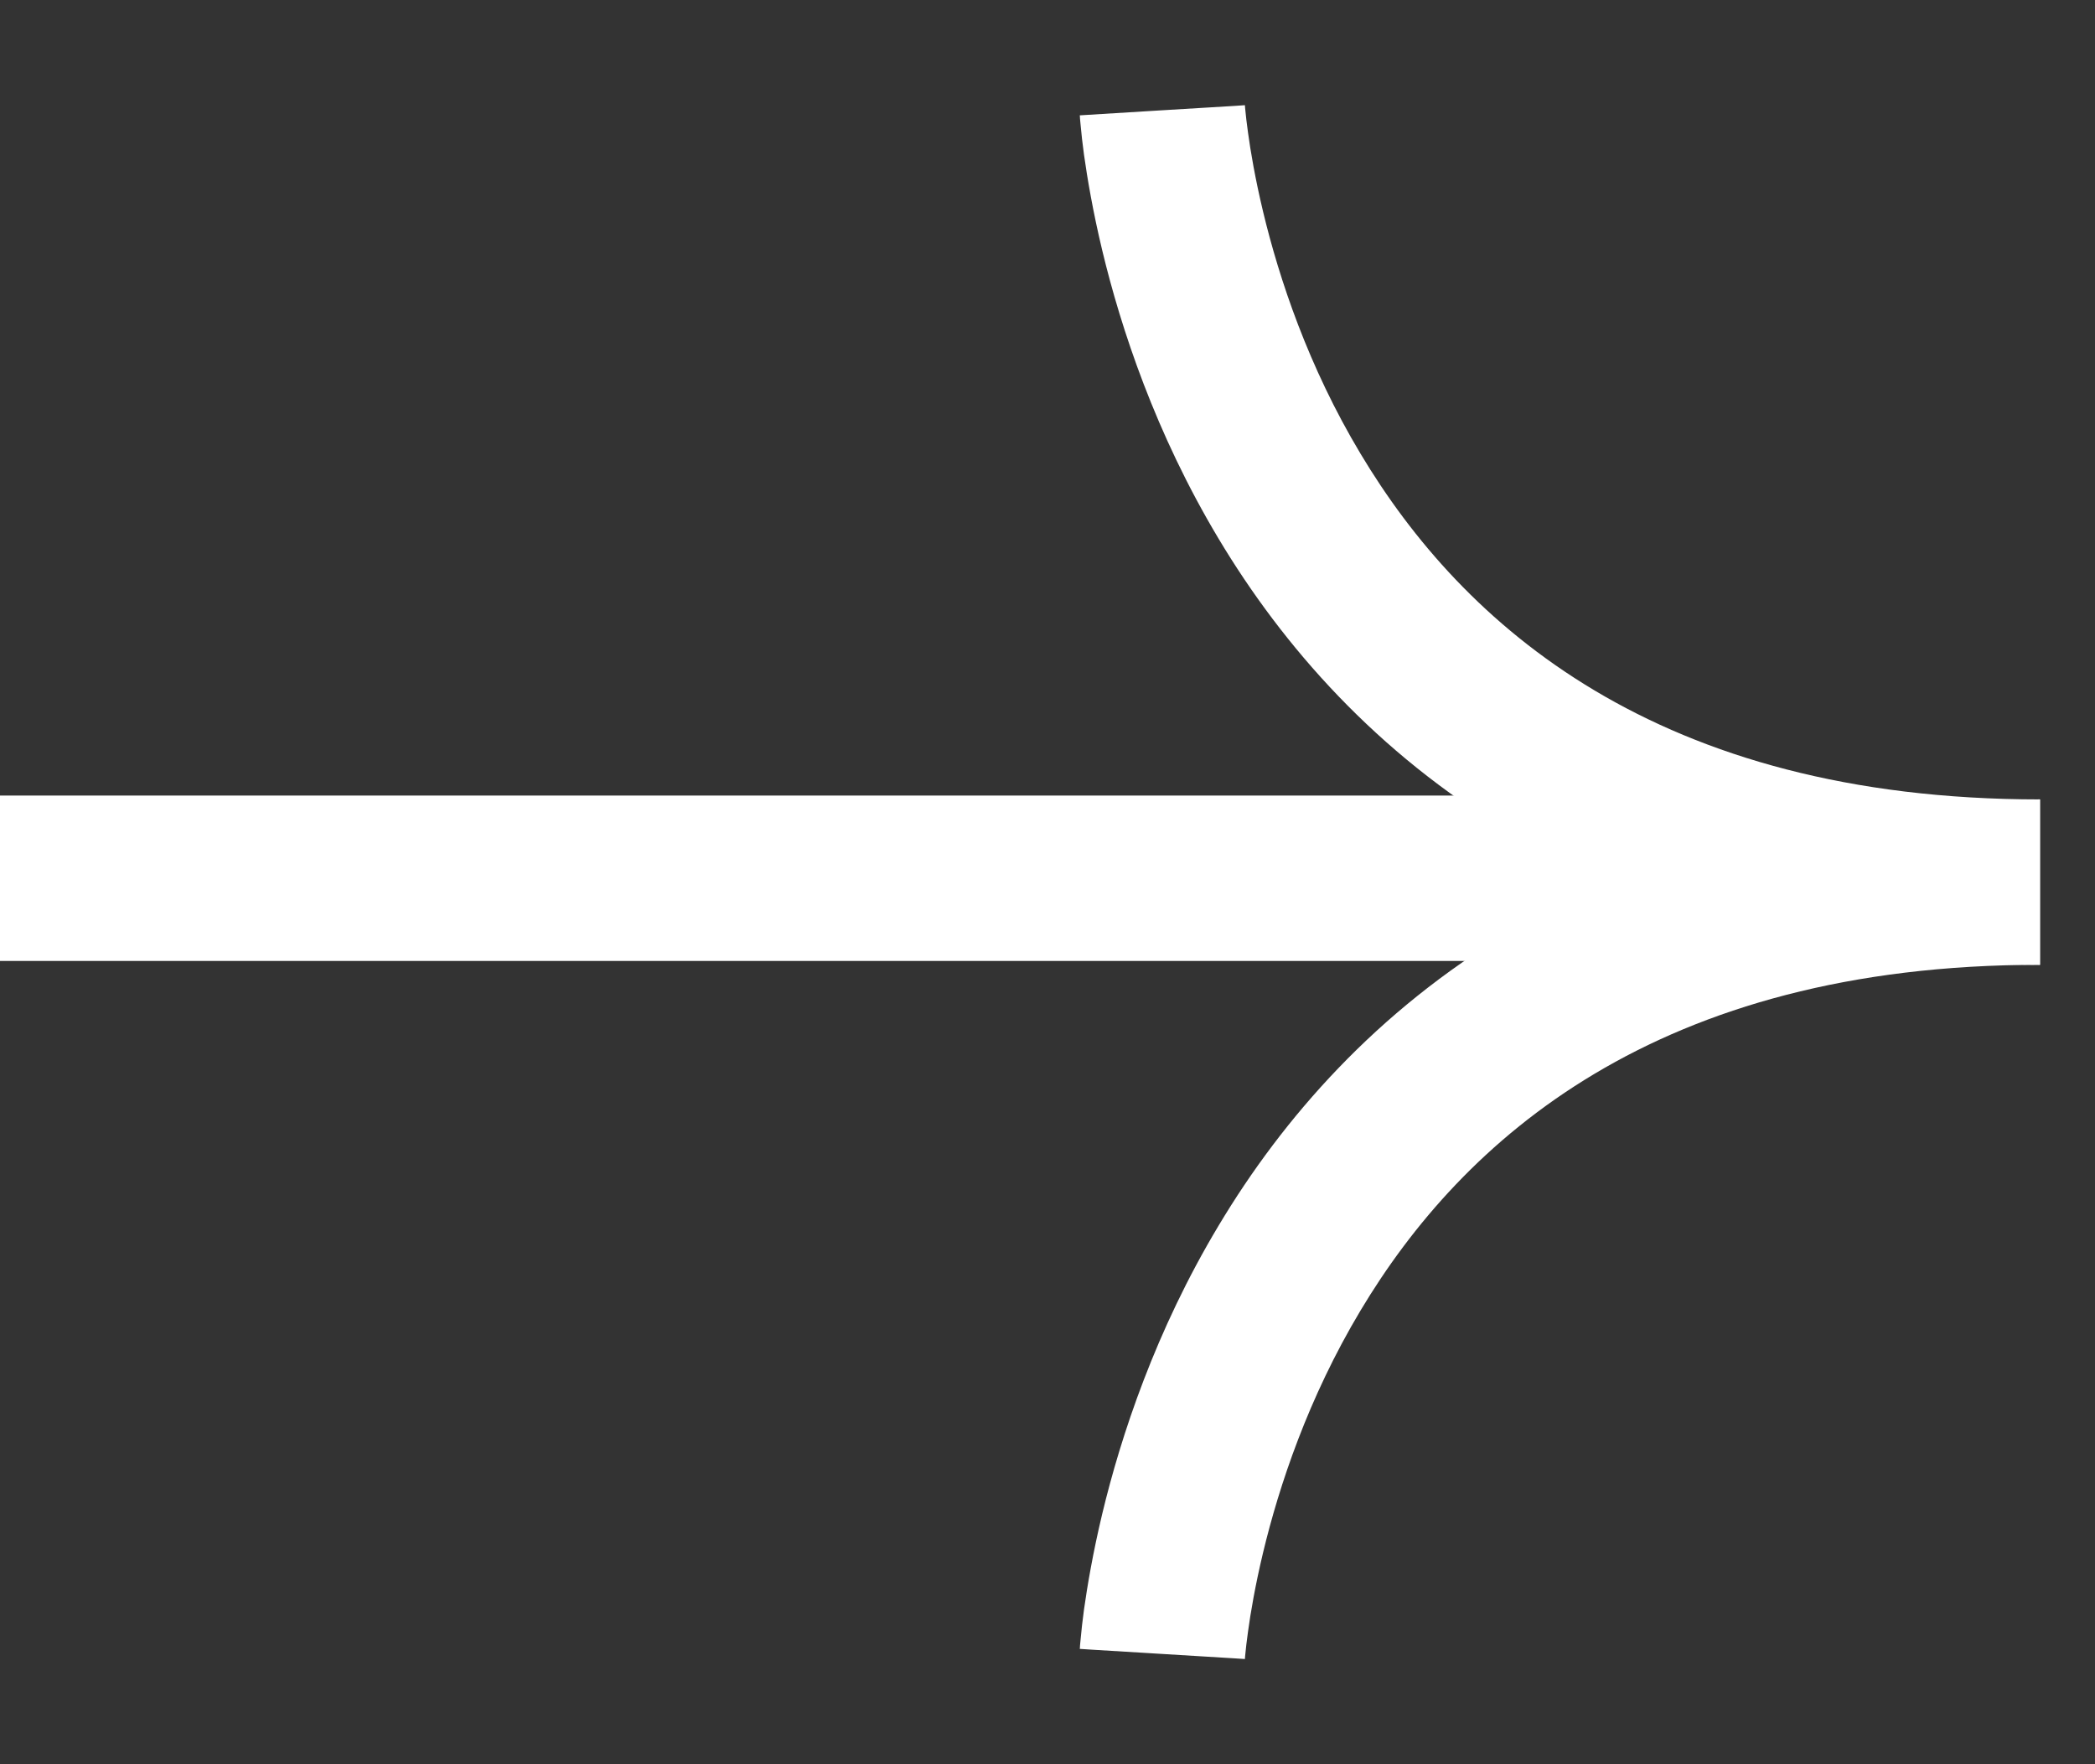
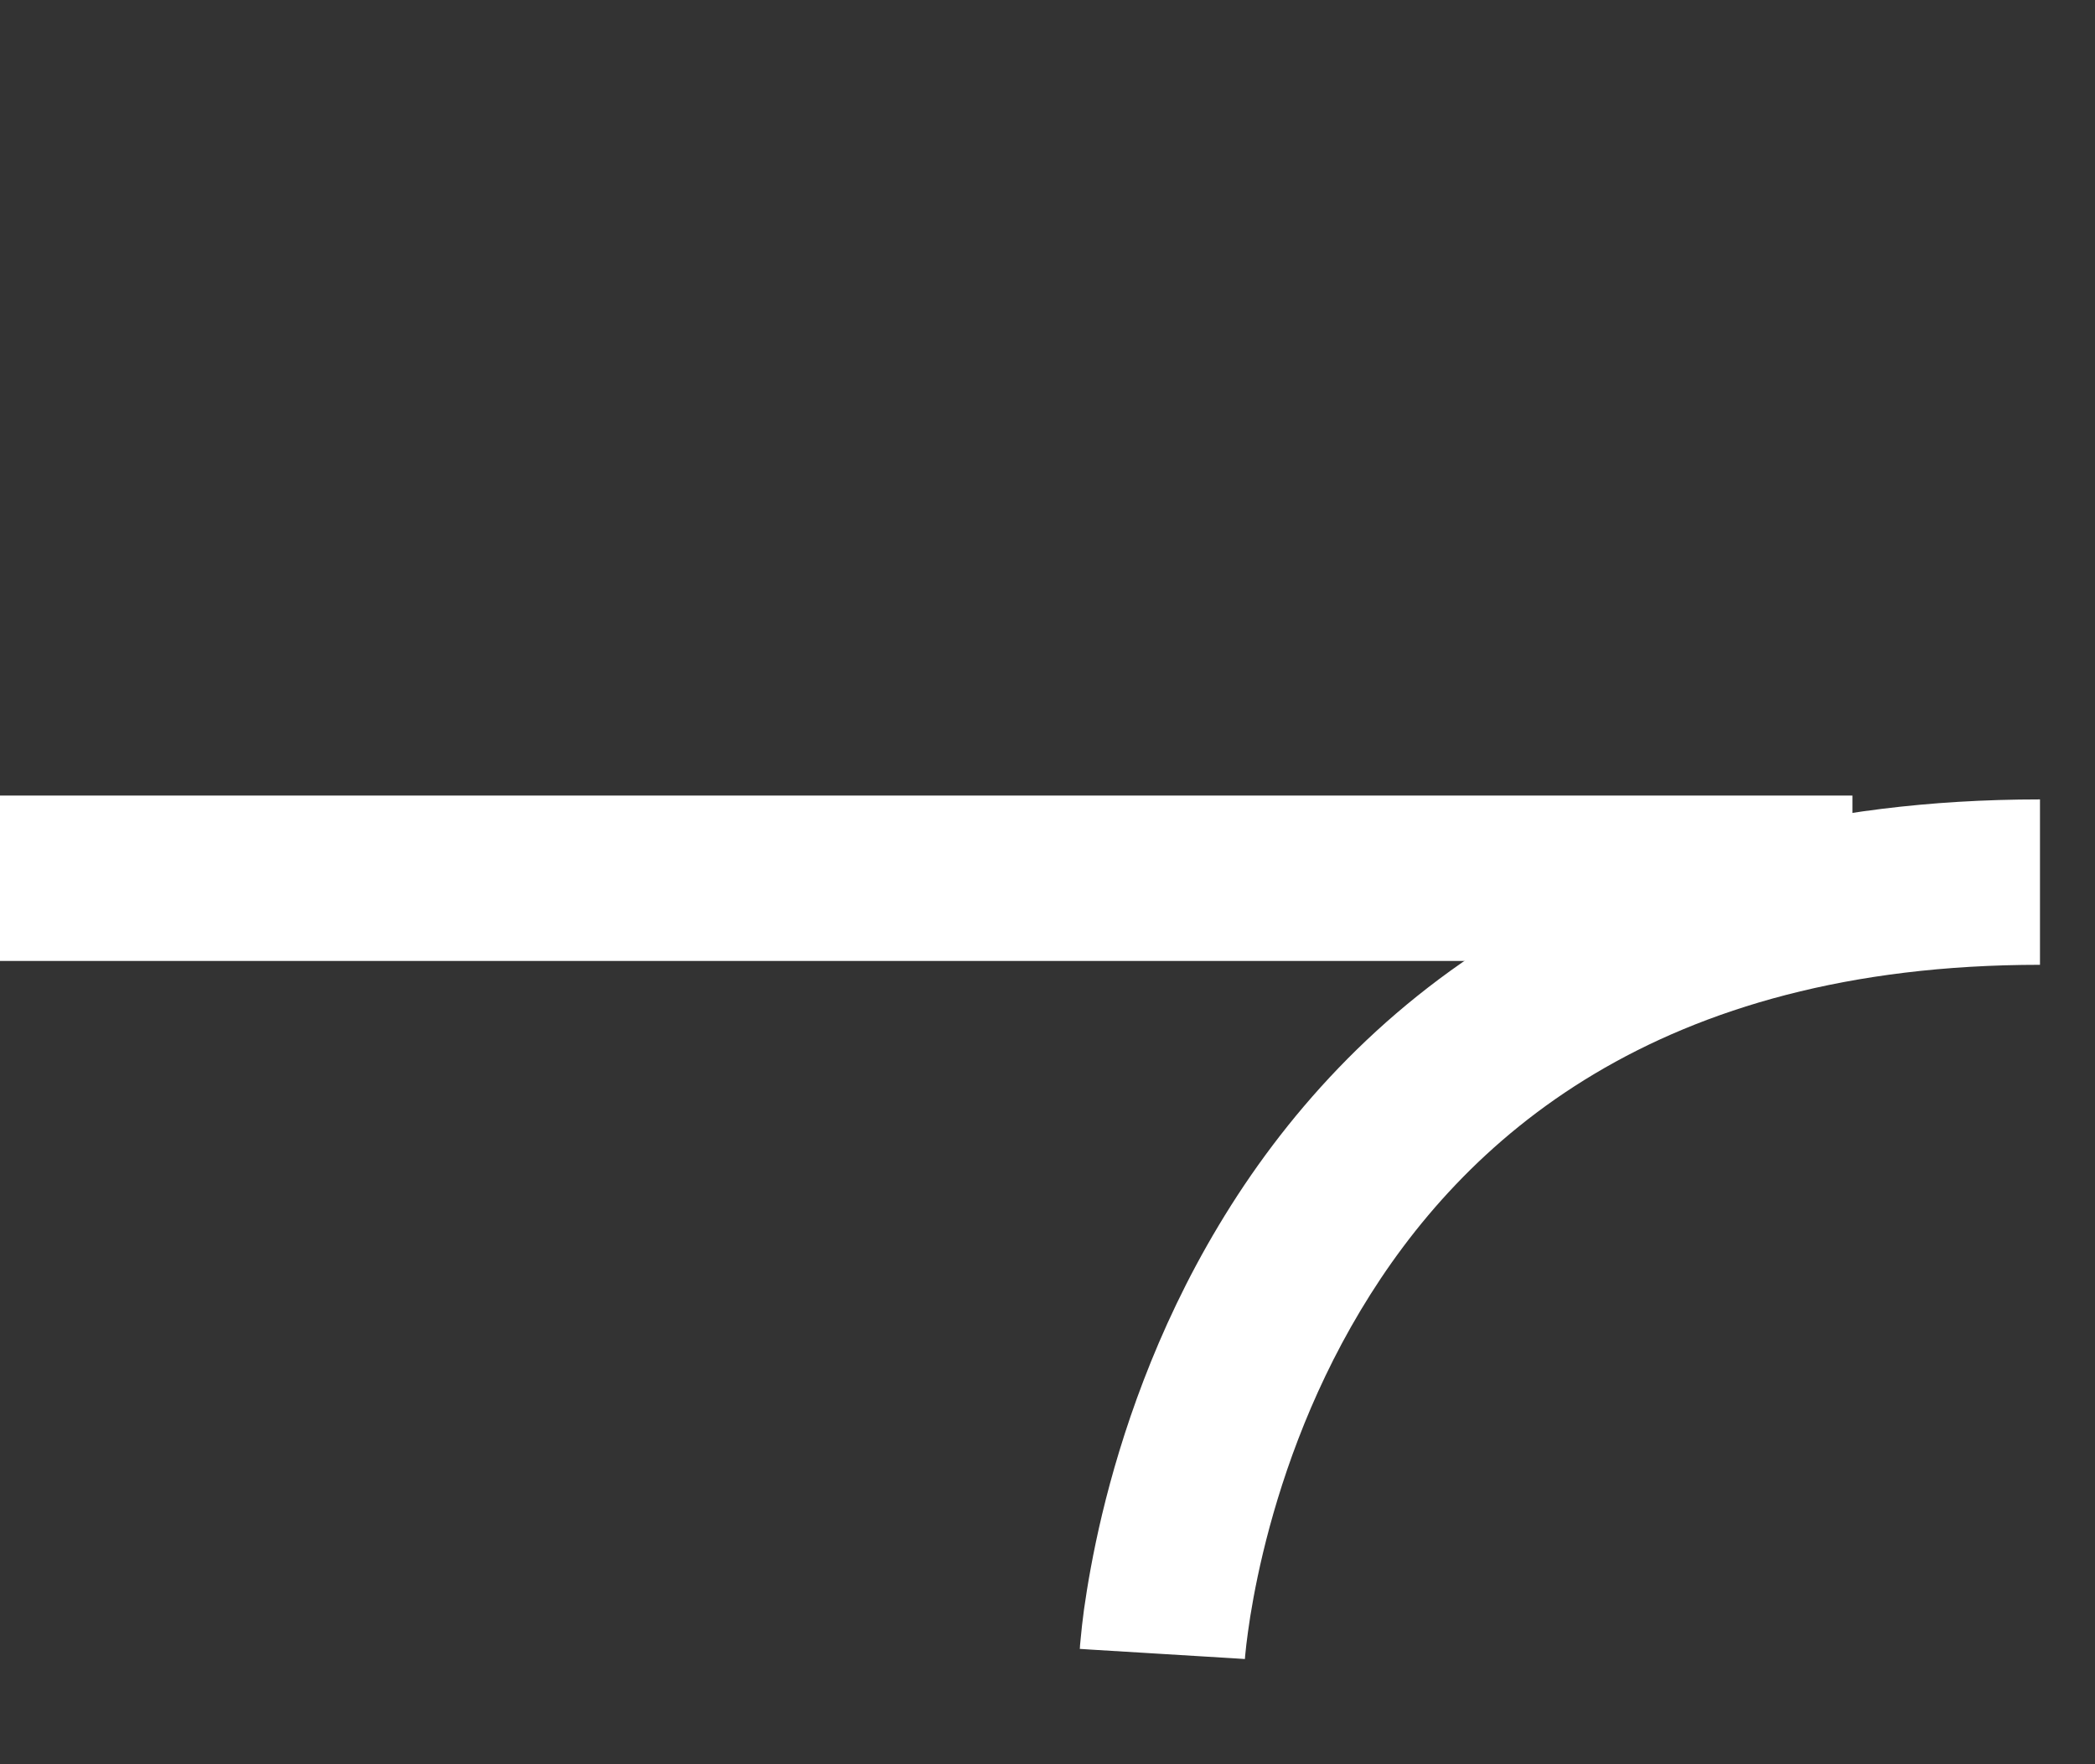
<svg xmlns="http://www.w3.org/2000/svg" width="19" height="16" viewBox="0 0 19 16" fill="none">
  <rect x="0" y="0" width="19" height="16" fill="#333333" stroke="none" />
  <path fill-rule="evenodd" clip-rule="evenodd" d="M16.8 8.715L1.31134e-07 8.715L0 7.215L16.8 7.215L16.8 8.715Z" fill="white" />
-   <path fill-rule="evenodd" clip-rule="evenodd" d="M9.793 1.046C9.793 1.046 9.793 1.046 10.542 1C11.29 0.955 11.29 0.955 11.29 0.954L11.29 0.954L11.29 0.953C11.29 0.953 11.29 0.953 11.29 0.954L11.291 0.962C11.291 0.971 11.293 0.986 11.295 1.007C11.299 1.049 11.306 1.114 11.318 1.199C11.341 1.369 11.383 1.618 11.455 1.919C11.6 2.524 11.864 3.323 12.339 4.115C13.264 5.661 15.022 7.25 18.501 7.25V8.75C14.444 8.75 12.221 6.839 11.052 4.886C10.478 3.928 10.166 2.977 9.996 2.269C9.911 1.914 9.861 1.616 9.831 1.403C9.817 1.297 9.807 1.212 9.802 1.151C9.799 1.121 9.797 1.096 9.795 1.079L9.794 1.057L9.793 1.05L9.793 1.047L9.793 1.046Z" fill="white" />
  <path fill-rule="evenodd" clip-rule="evenodd" d="M11.29 15.046C11.29 15.046 11.29 15.045 10.542 15C9.793 14.955 9.793 14.954 9.793 14.954L9.793 14.953L9.793 14.95L9.794 14.943L9.795 14.922C9.797 14.904 9.799 14.88 9.802 14.85C9.807 14.789 9.817 14.704 9.831 14.597C9.861 14.385 9.911 14.087 9.996 13.731C10.166 13.023 10.478 12.072 11.052 11.115C12.221 9.161 14.444 7.25 18.501 7.25V8.75C15.022 8.75 13.264 10.339 12.339 11.885C11.864 12.678 11.6 13.477 11.455 14.081C11.383 14.382 11.341 14.631 11.318 14.801C11.306 14.886 11.299 14.951 11.295 14.993C11.293 15.014 11.291 15.029 11.291 15.038L11.29 15.046ZM11.29 15.046L11.29 15.046L11.29 15.047L11.29 15.046L11.29 15.046Z" fill="white" />
</svg>